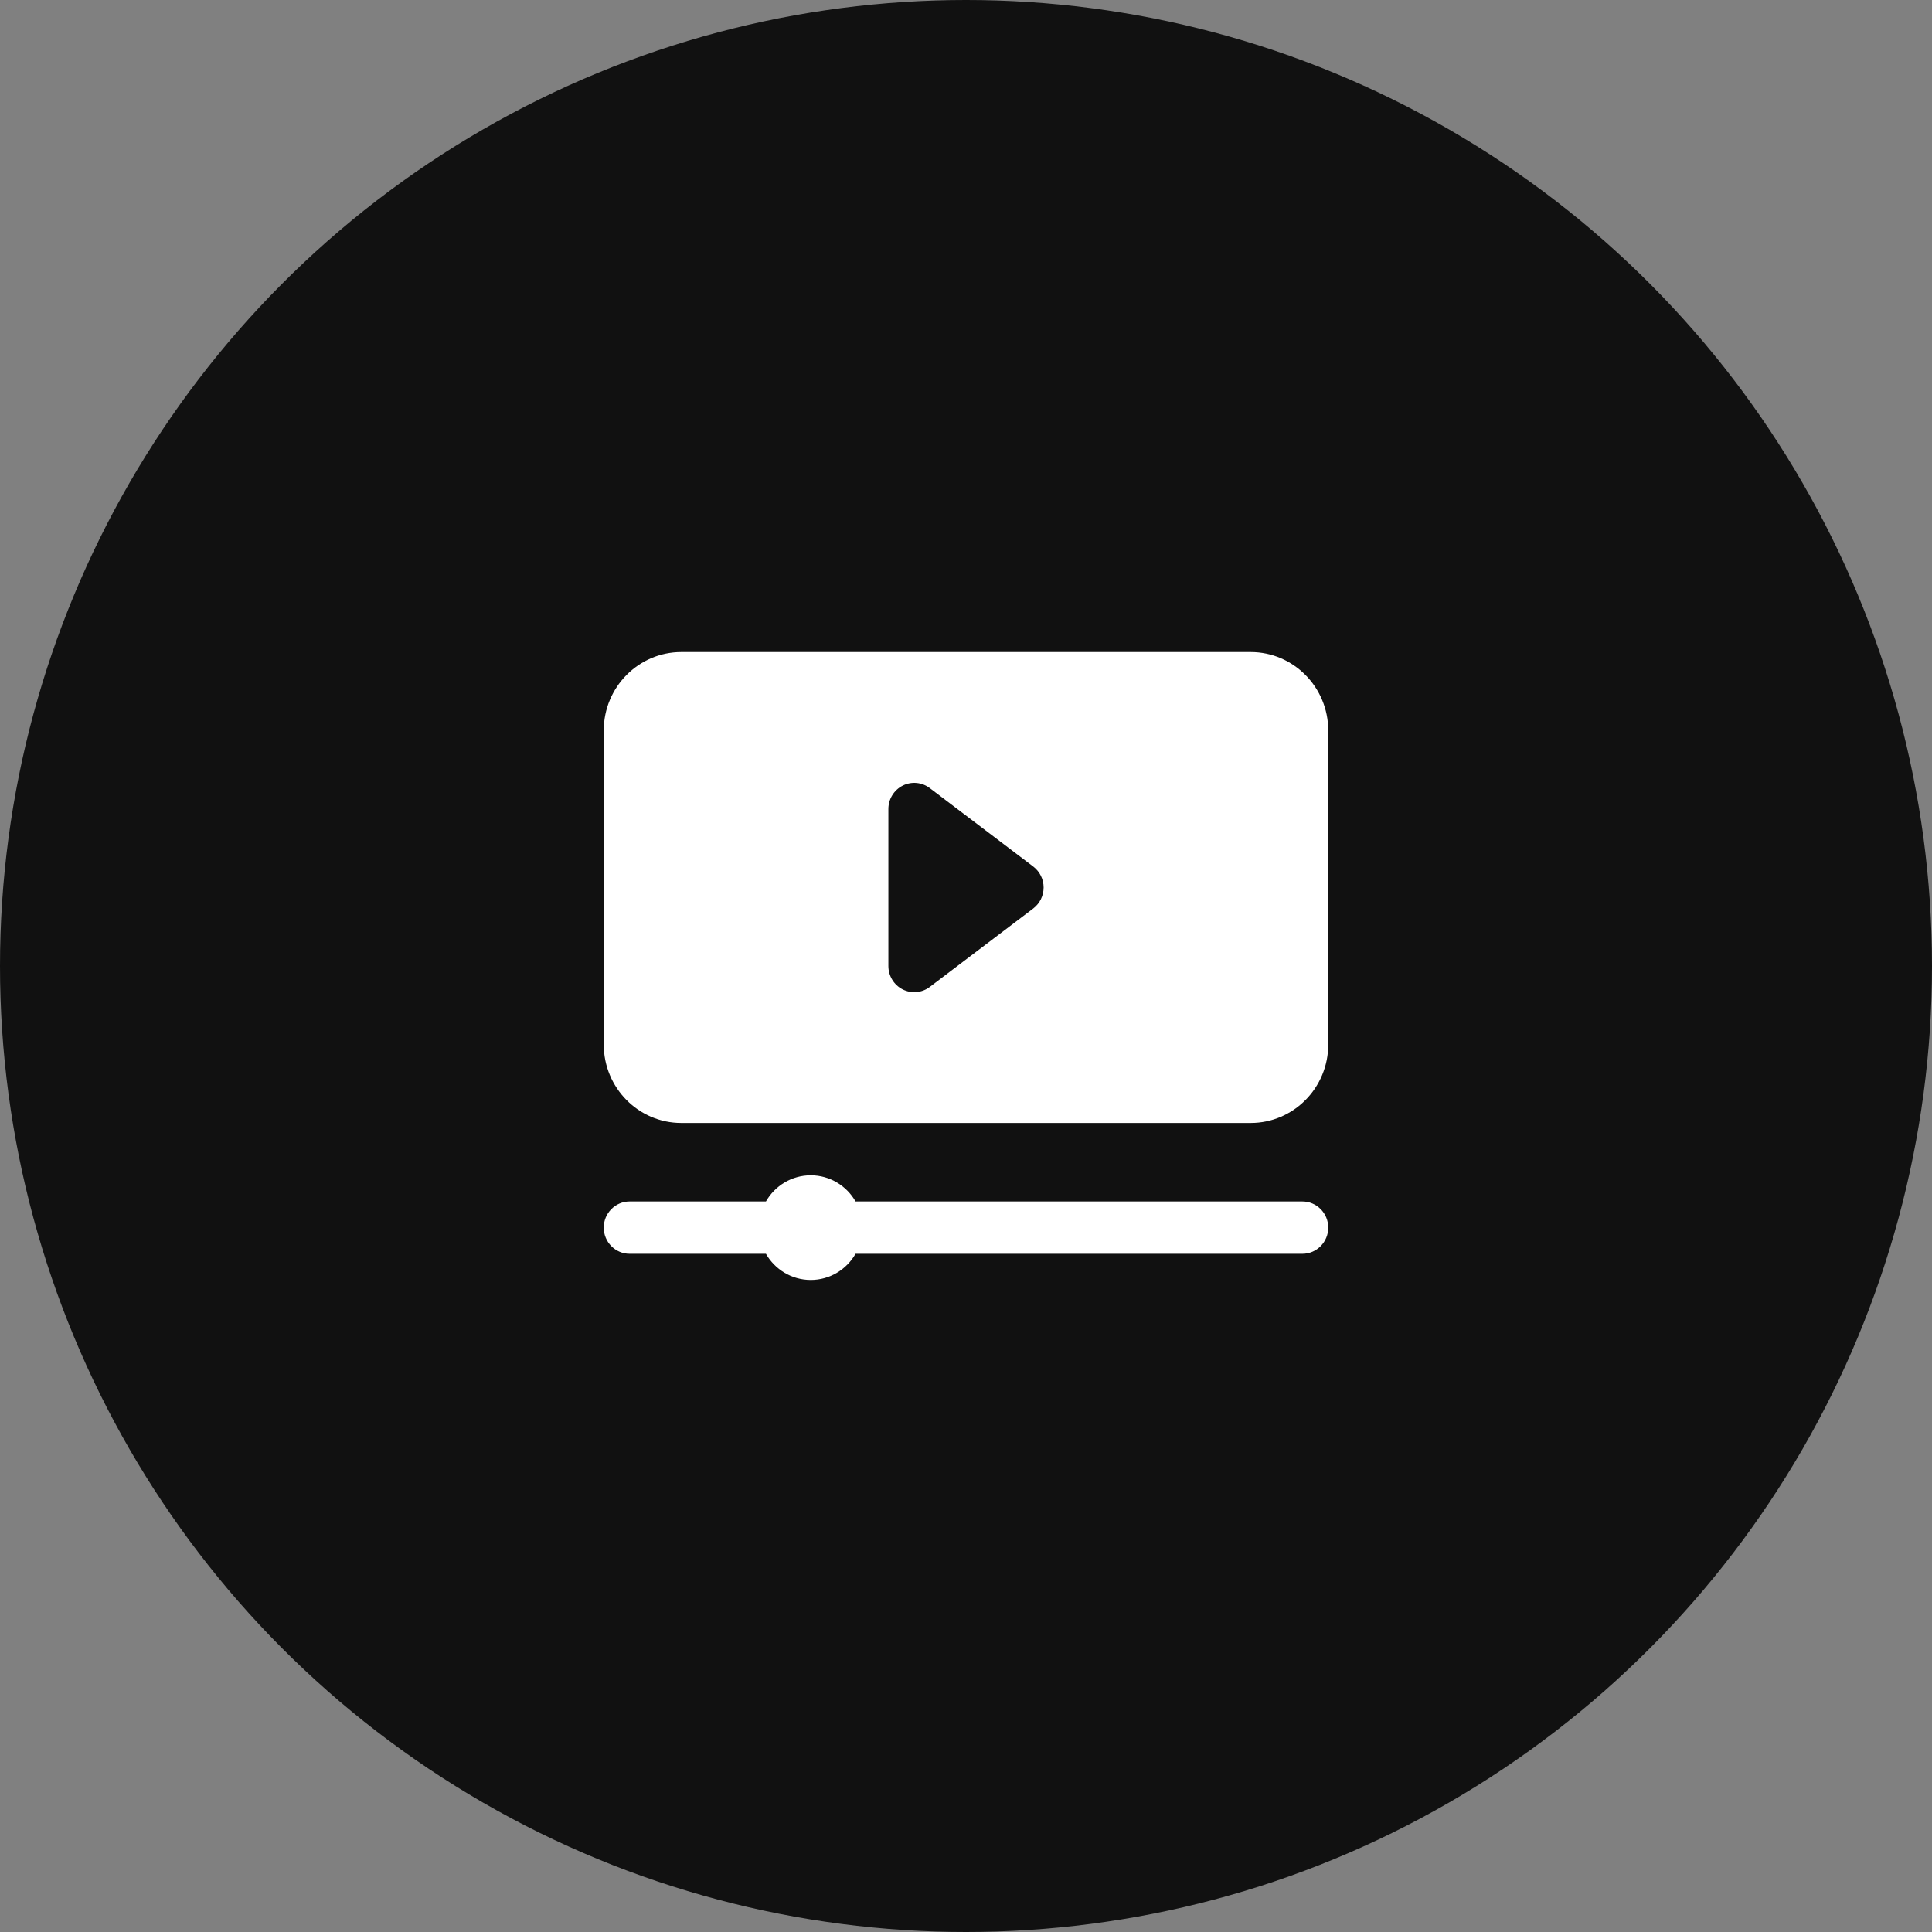
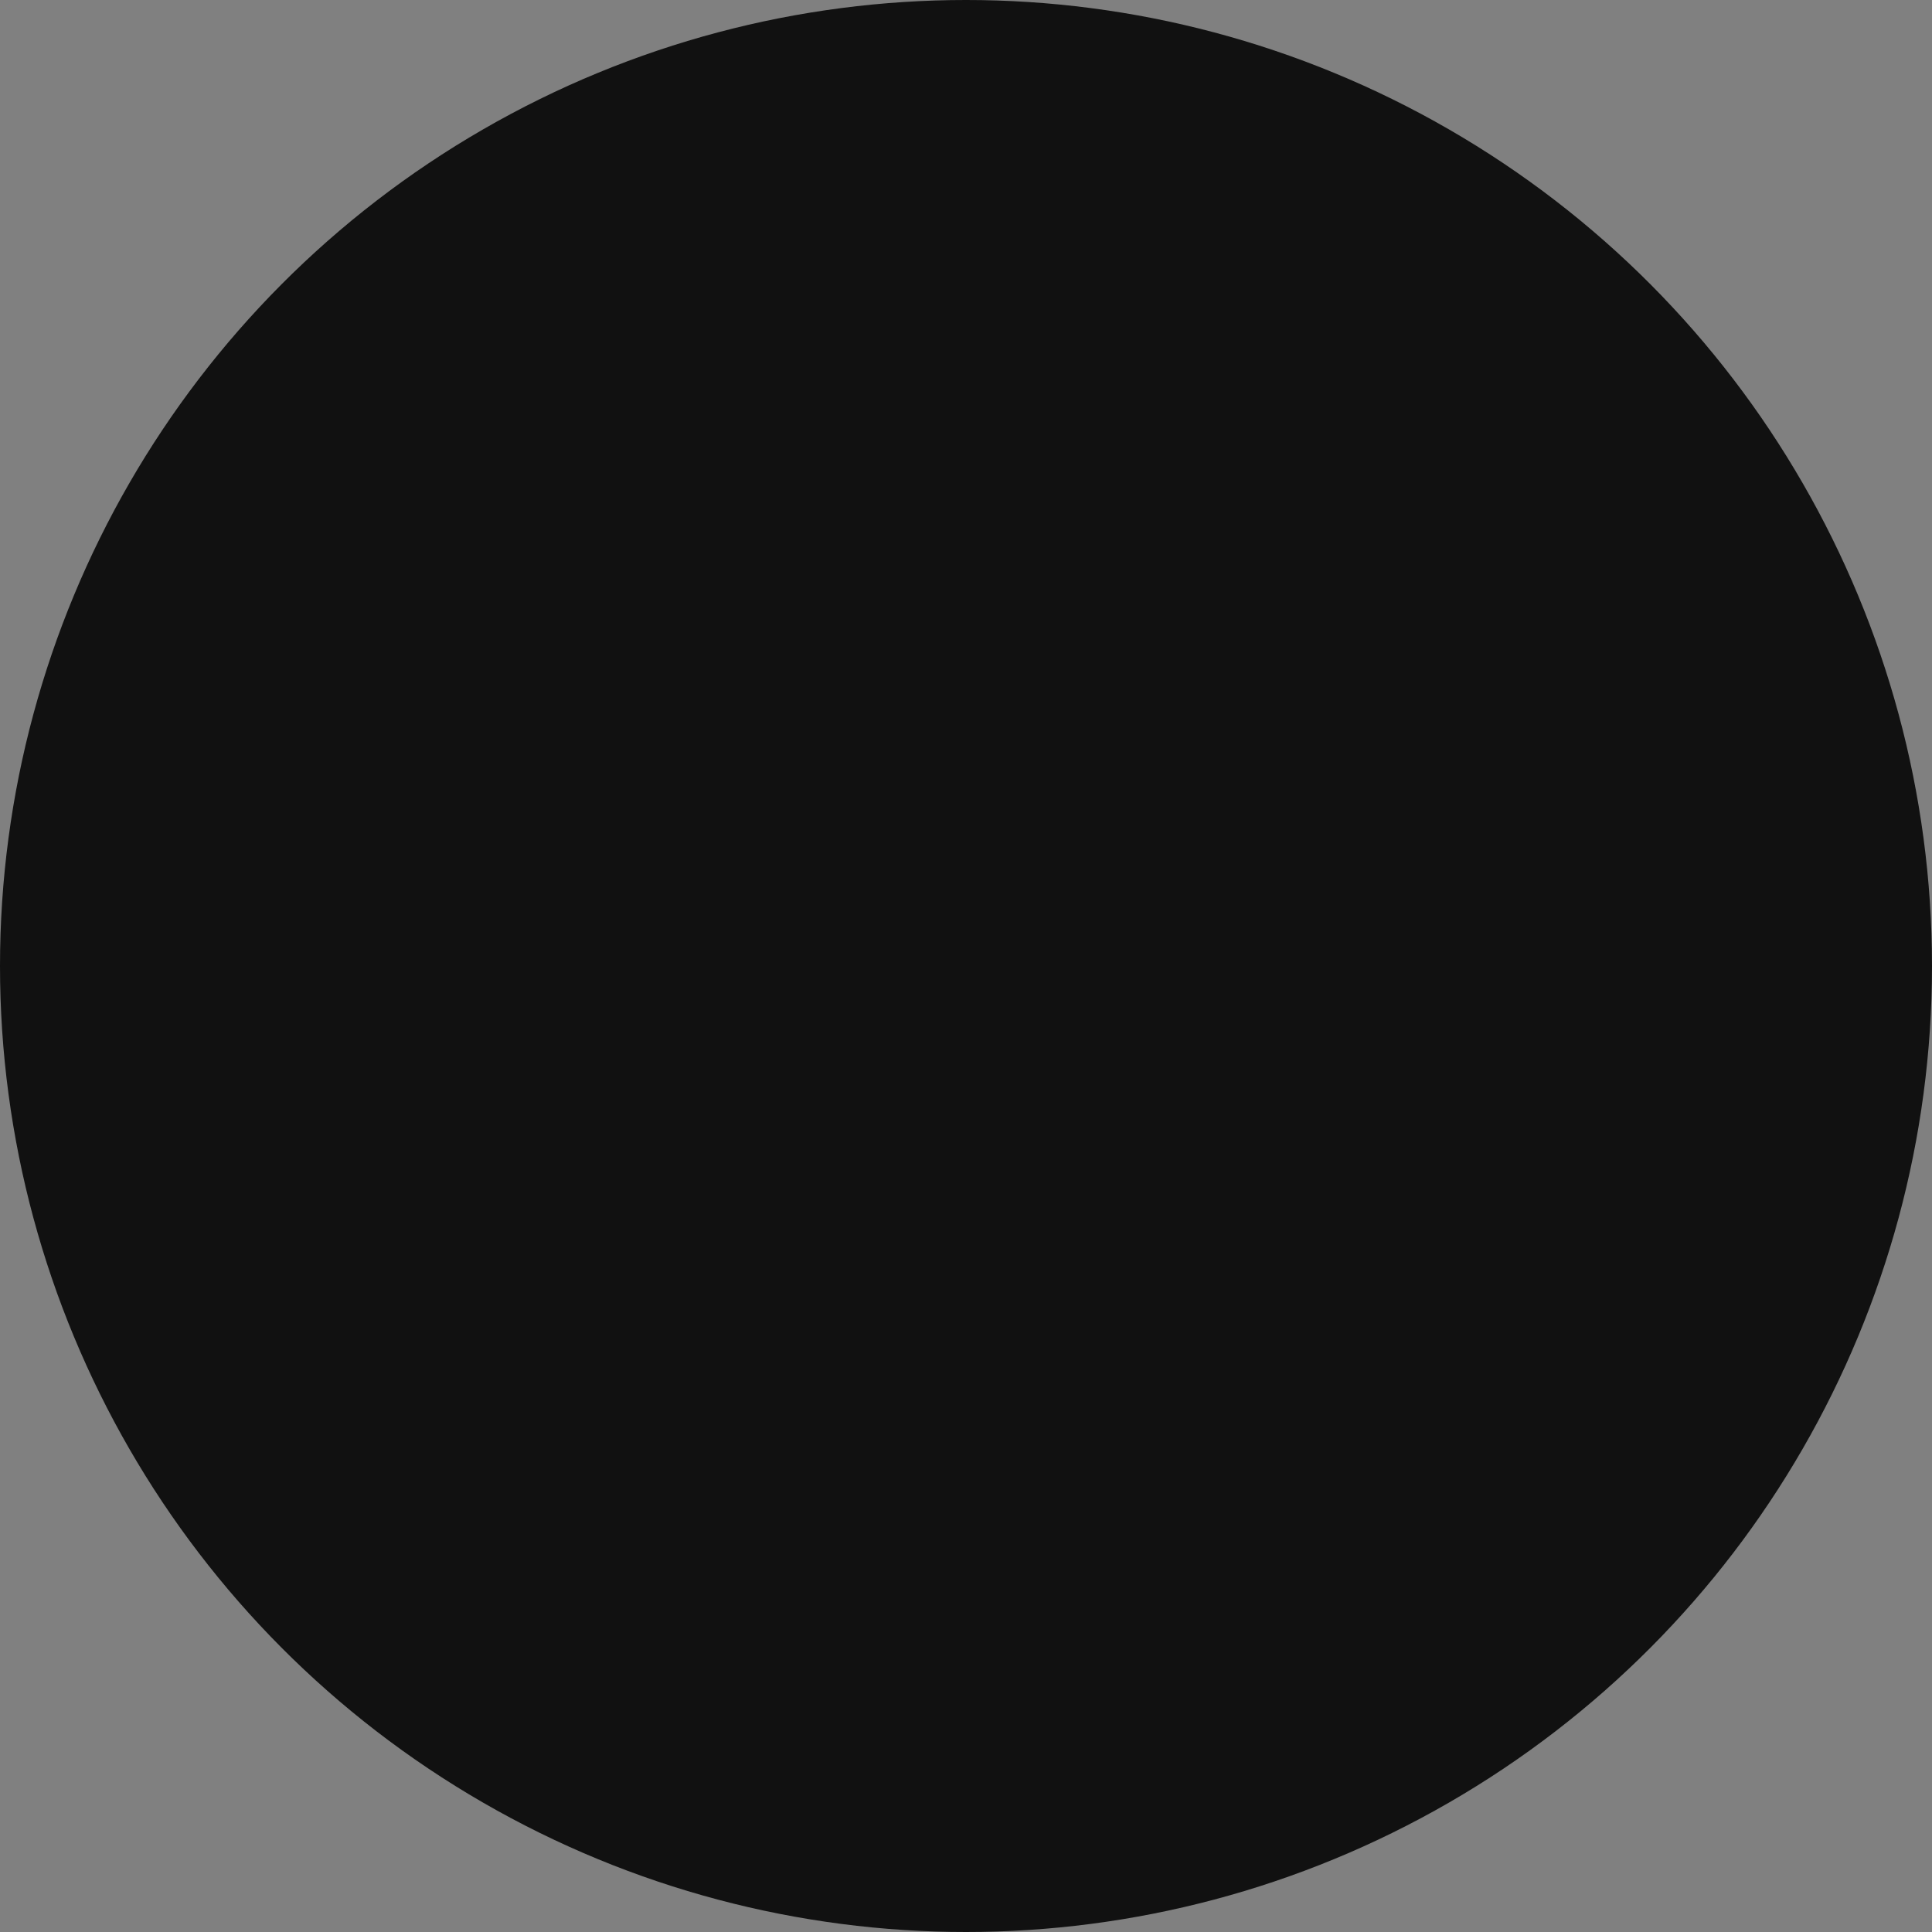
<svg xmlns="http://www.w3.org/2000/svg" width="80px" height="80px" viewBox="0 0 80 80" version="1.1">
  <rect x="0" y="0" width="80" height="80" fill="#808080" stroke="none" />
  <title>03-live-draw</title>
  <g id="Home" stroke="none" stroke-width="1" fill="none" fill-rule="evenodd">
    <g transform="translate(-1533, -3988)" id="03-live-draw">
      <g transform="translate(1533, 3988)">
        <circle id="Oval" fill="#111111" cx="40" cy="40" r="40" />
        <g id="Group" transform="translate(25, 27)" fill="#FFFFFF">
-           <path d="M6.716,22.75 C7.086,22.103 7.779,21.667 8.572,21.667 C9.364,21.667 10.057,22.103 10.427,22.75 L28.928,22.75 C29.52,22.75 30,23.235 30,23.833 C30,24.431 29.52,24.917 28.928,24.917 L10.427,24.917 C10.057,25.564 9.364,26 8.572,26 C7.779,26 7.086,25.564 6.716,24.917 L1.072,24.917 C0.48,24.917 0,24.431 0,23.833 C0,23.235 0.48,22.75 1.072,22.75 L6.716,22.75 Z M30,3.25 C30,1.455 28.561,0 26.786,0 C21.597,0 8.403,0 3.214,0 C1.439,0 0,1.455 0,3.25 L0,16.25 C0,18.045 1.439,19.5 3.214,19.5 L26.786,19.5 C28.561,19.5 30,18.045 30,16.25 L30,3.25 Z M17.786,10.617 C18.055,10.412 18.214,10.091 18.214,9.75 C18.214,9.409 18.055,9.088 17.786,8.883 L13.5,5.633 C13.175,5.387 12.741,5.347 12.378,5.531 C12.015,5.715 11.786,6.089 11.786,6.5 L11.786,13 C11.786,13.41 12.015,13.785 12.378,13.969 C12.741,14.152 13.175,14.113 13.5,13.867 L17.786,10.617 Z" id="Shape" />
-         </g>
+           </g>
      </g>
    </g>
  </g>
</svg>